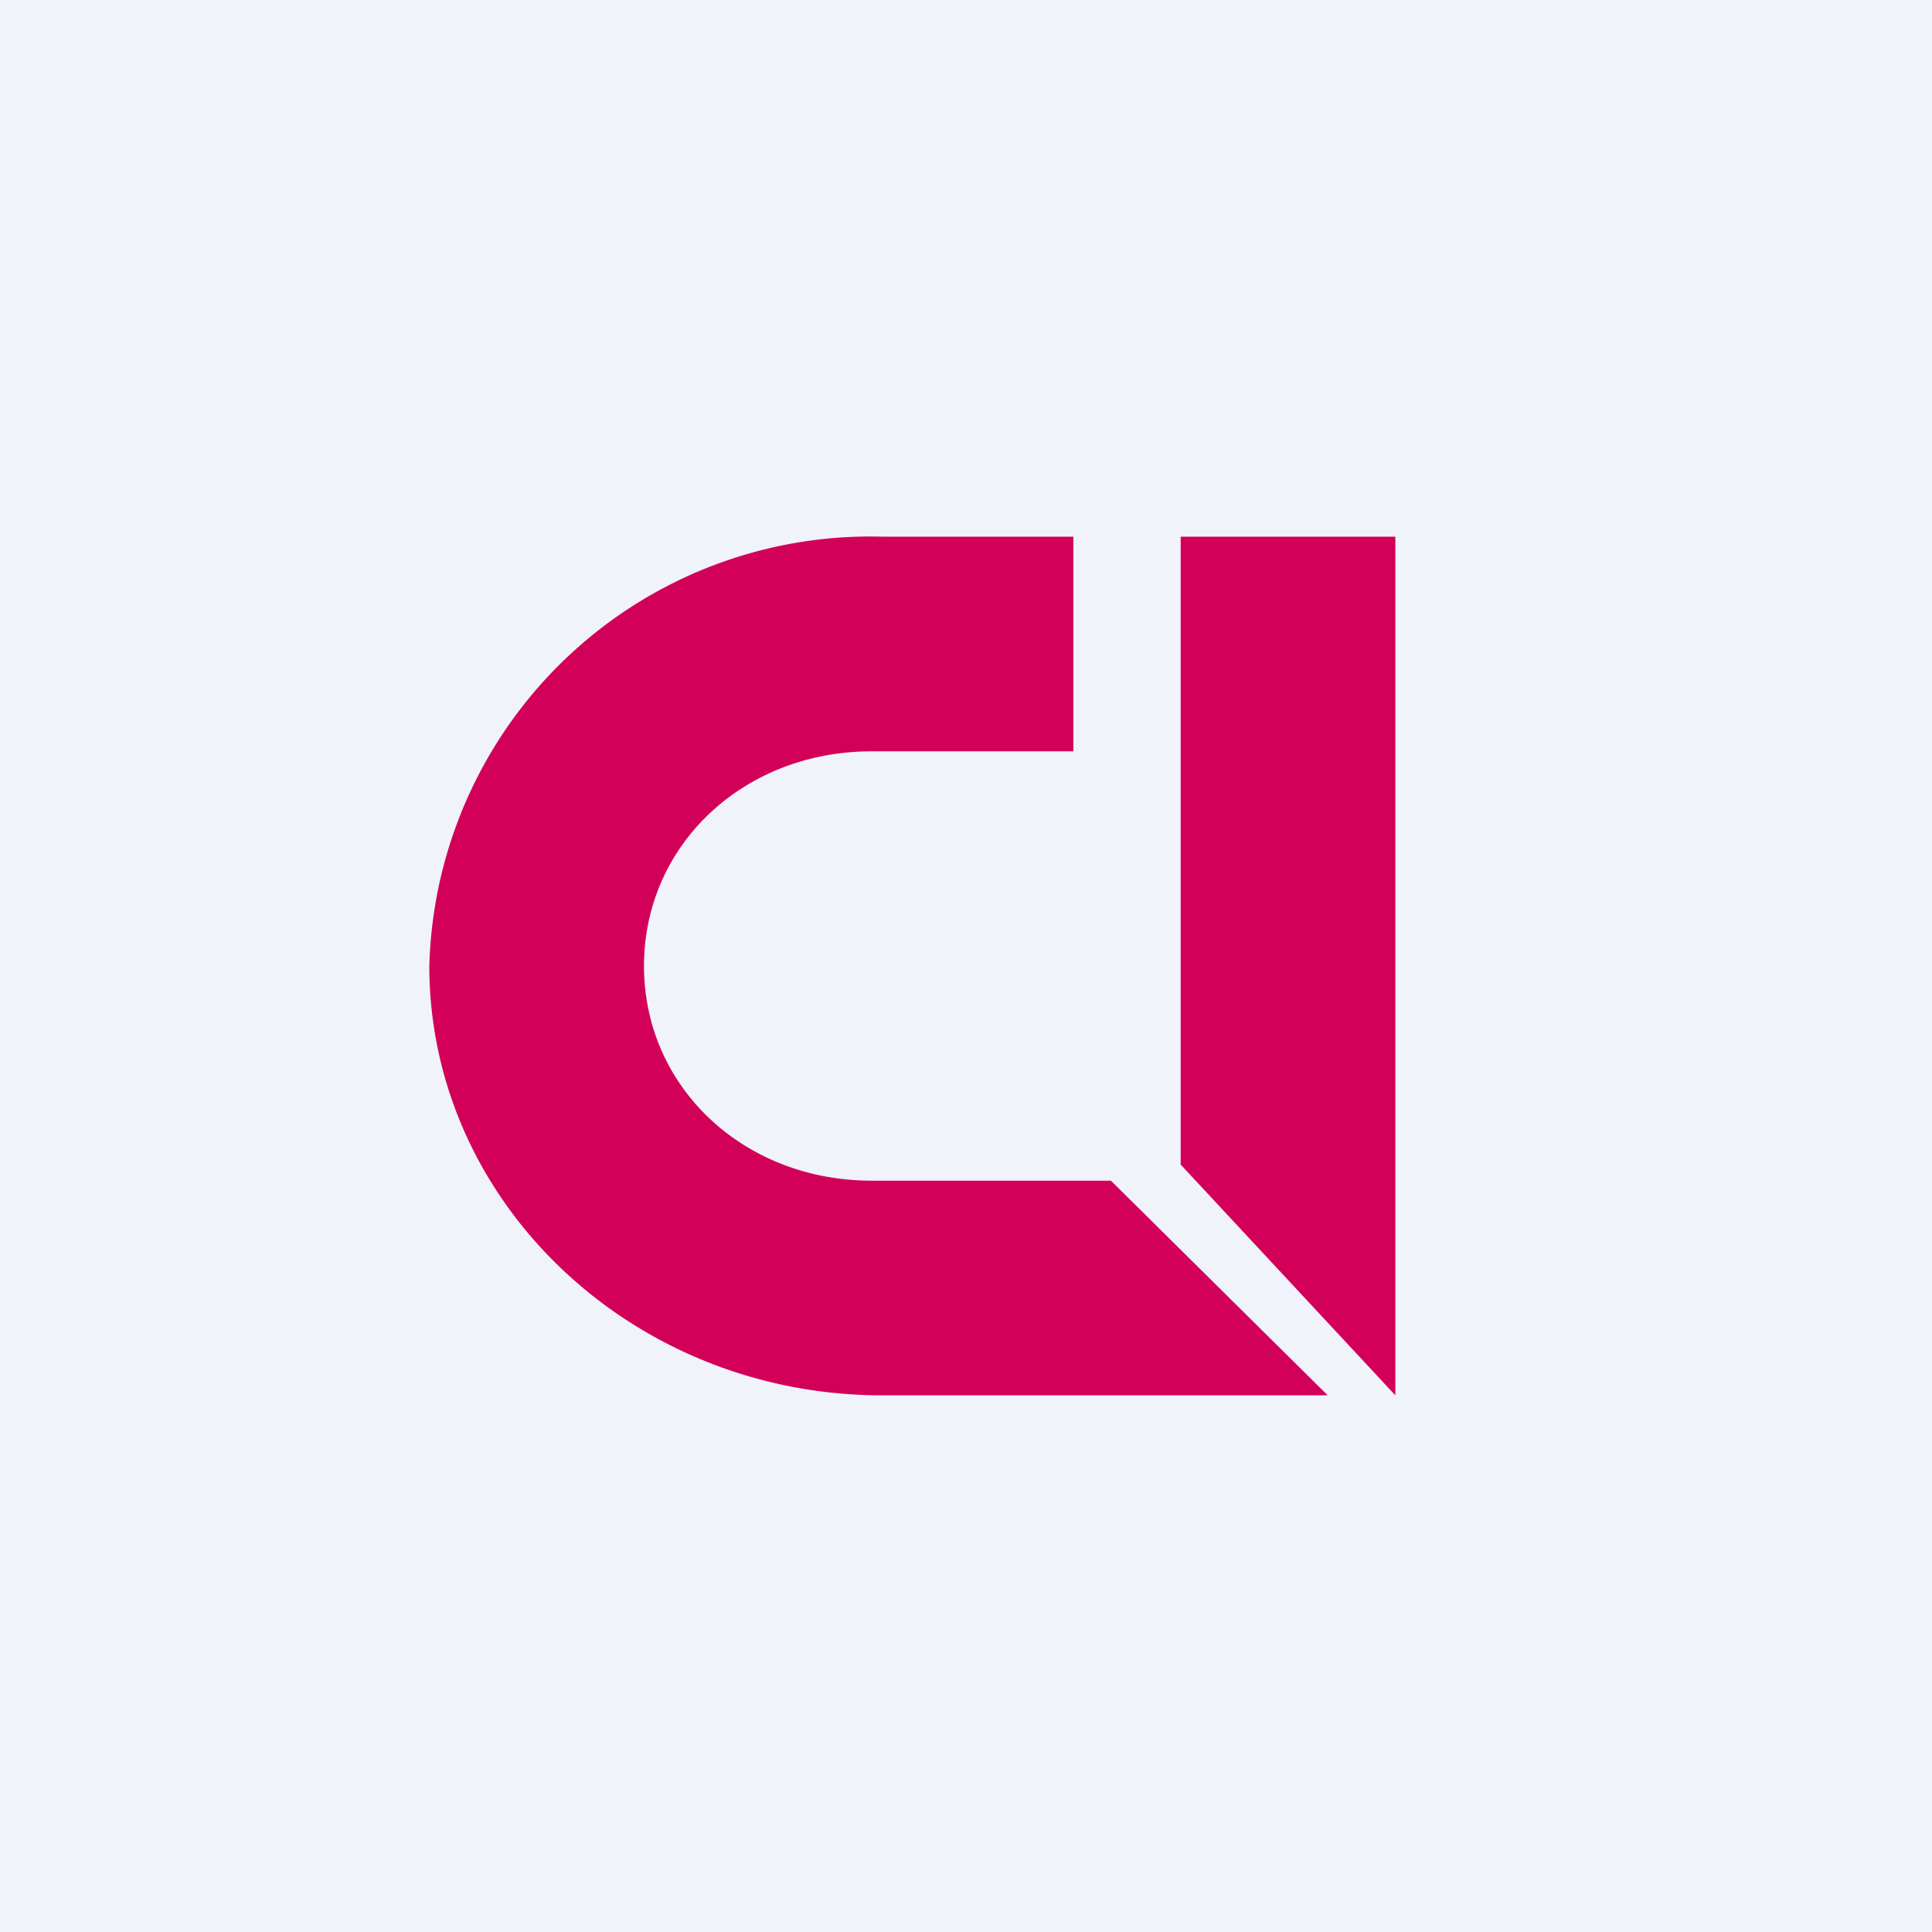
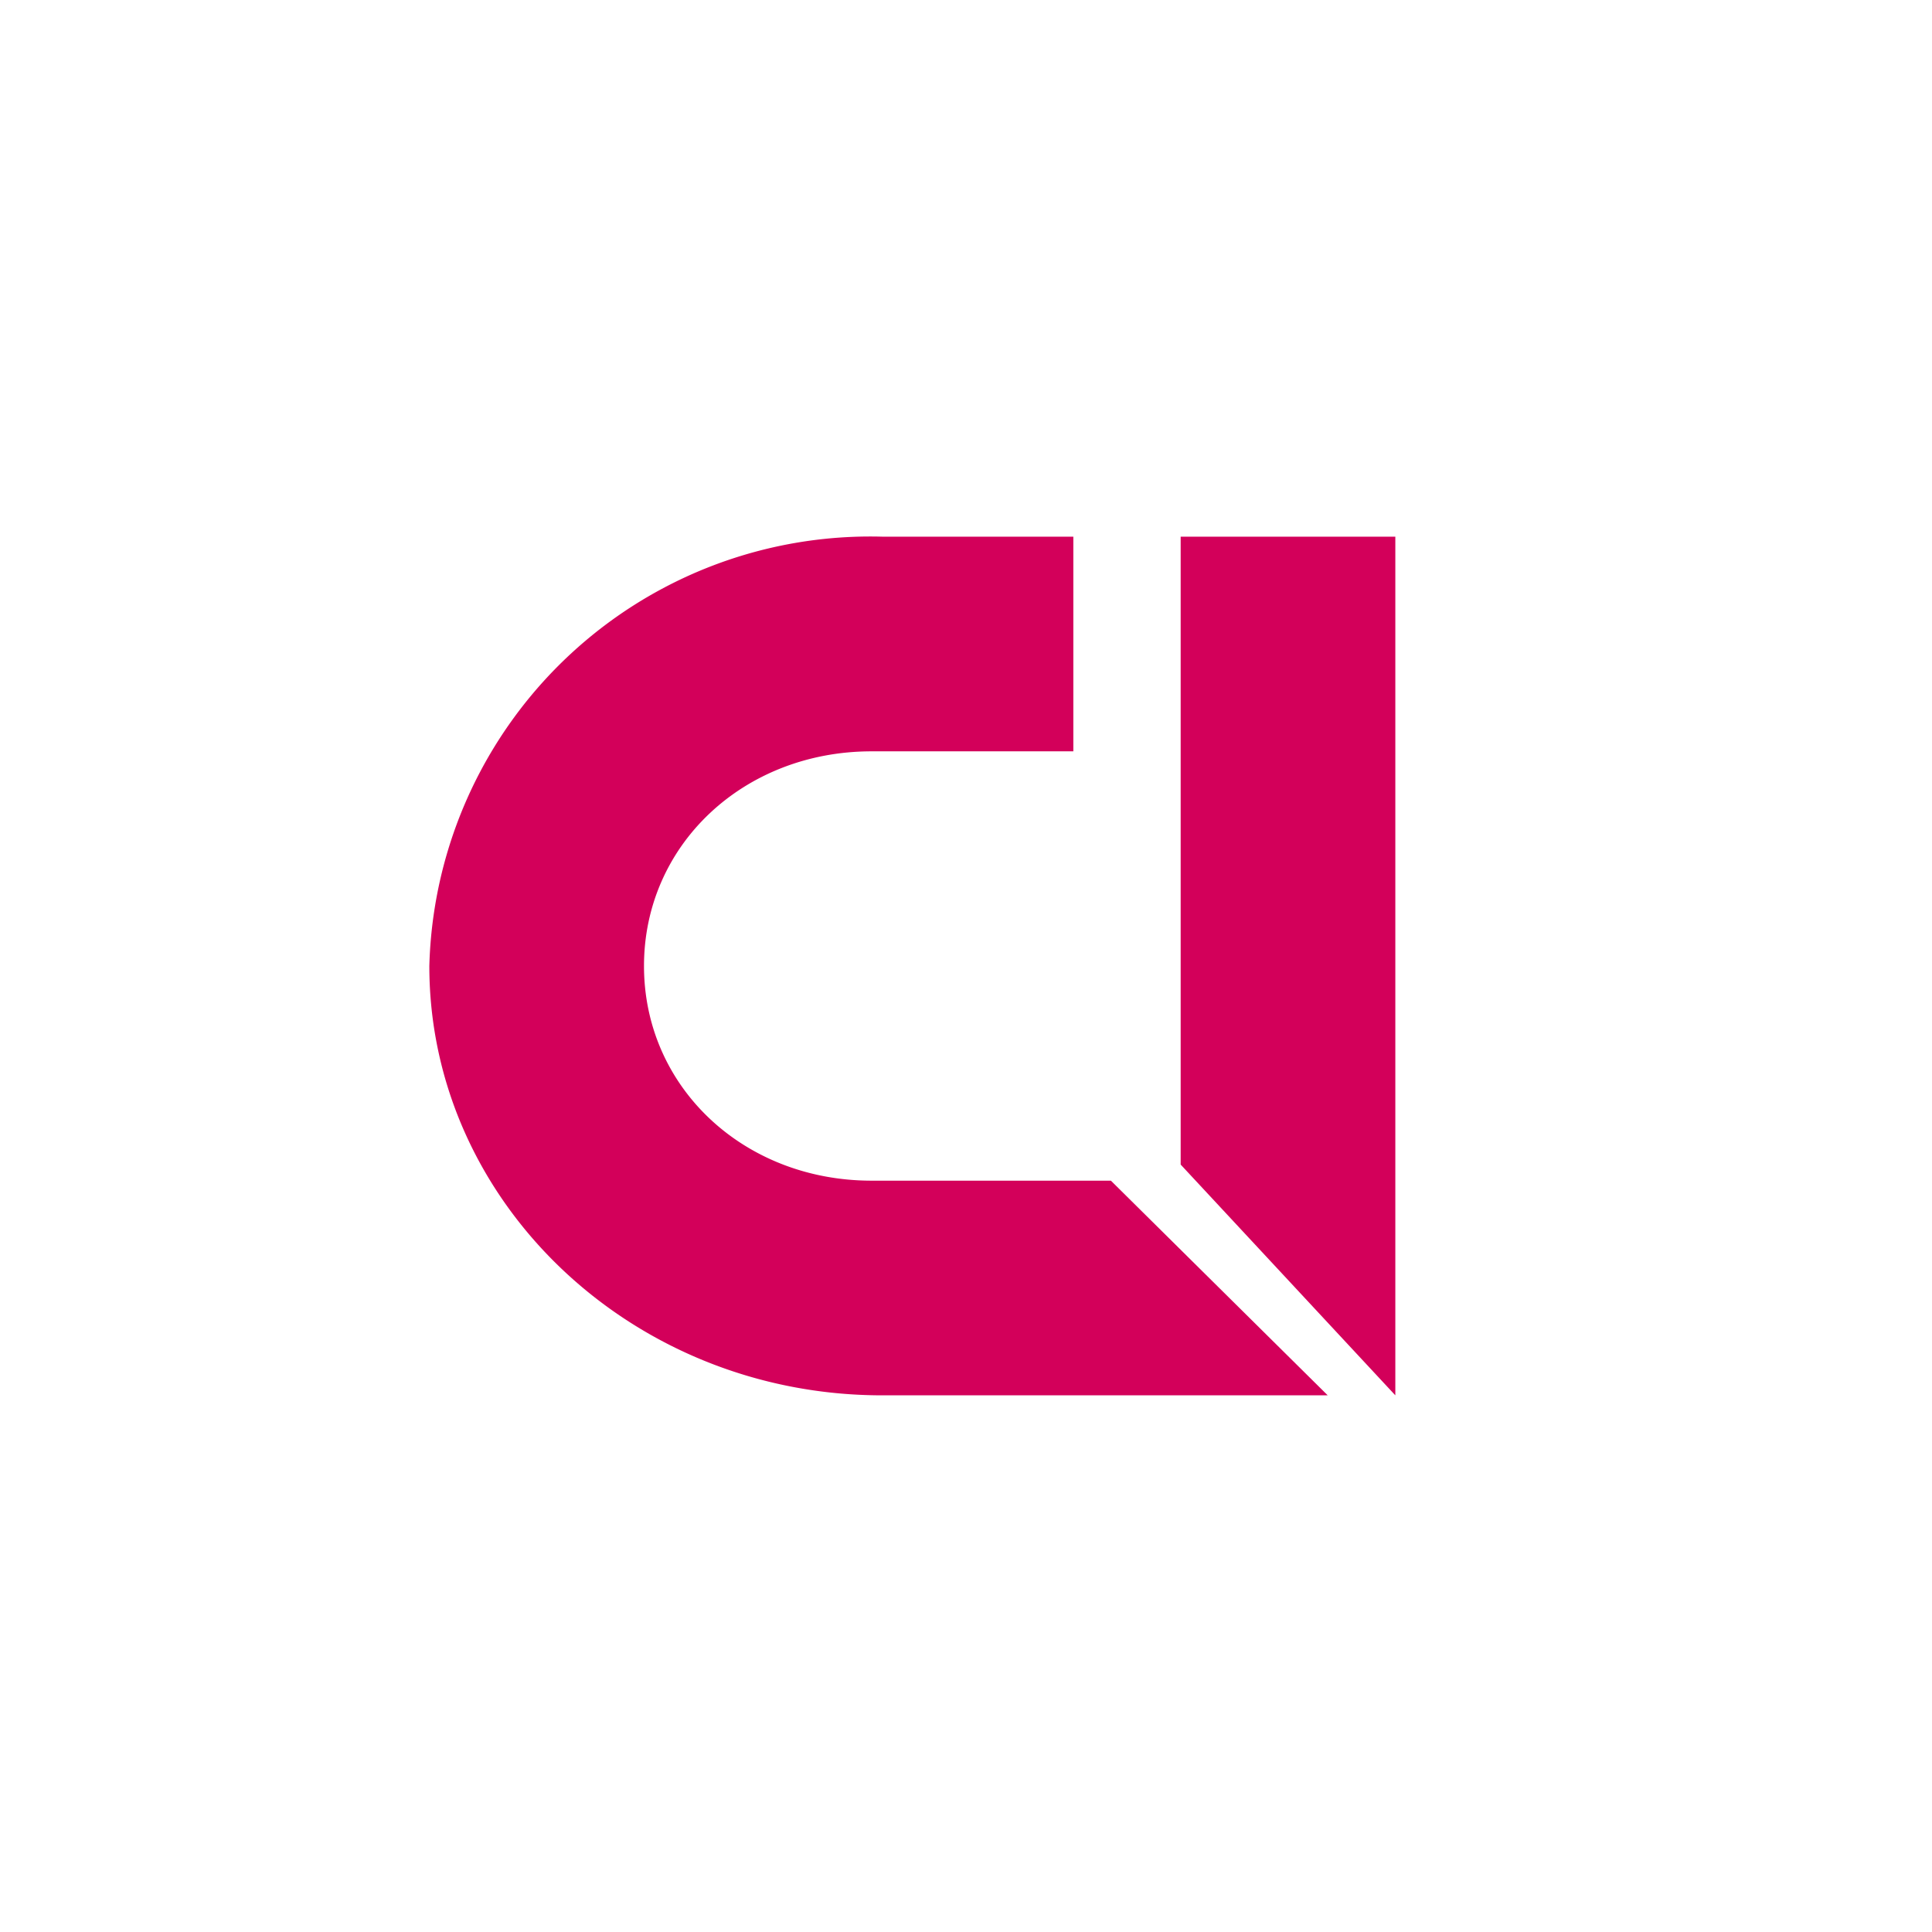
<svg xmlns="http://www.w3.org/2000/svg" width="18" height="18" viewBox="0 0 18 18">
-   <path fill="#F0F3FA" d="M0 0h18v18H0z" />
  <path d="M10 7V5H8.22A4.11 4.11 0 0 0 4 9c0 2.2 1.89 4 4.22 4h4.15l-2.02-2H8.12C6.93 11 6 10.13 6 9s.93-2 2.12-2H10Zm1-2v5.85L13 13V5h-2Z" fill="#D3005A" />
</svg>